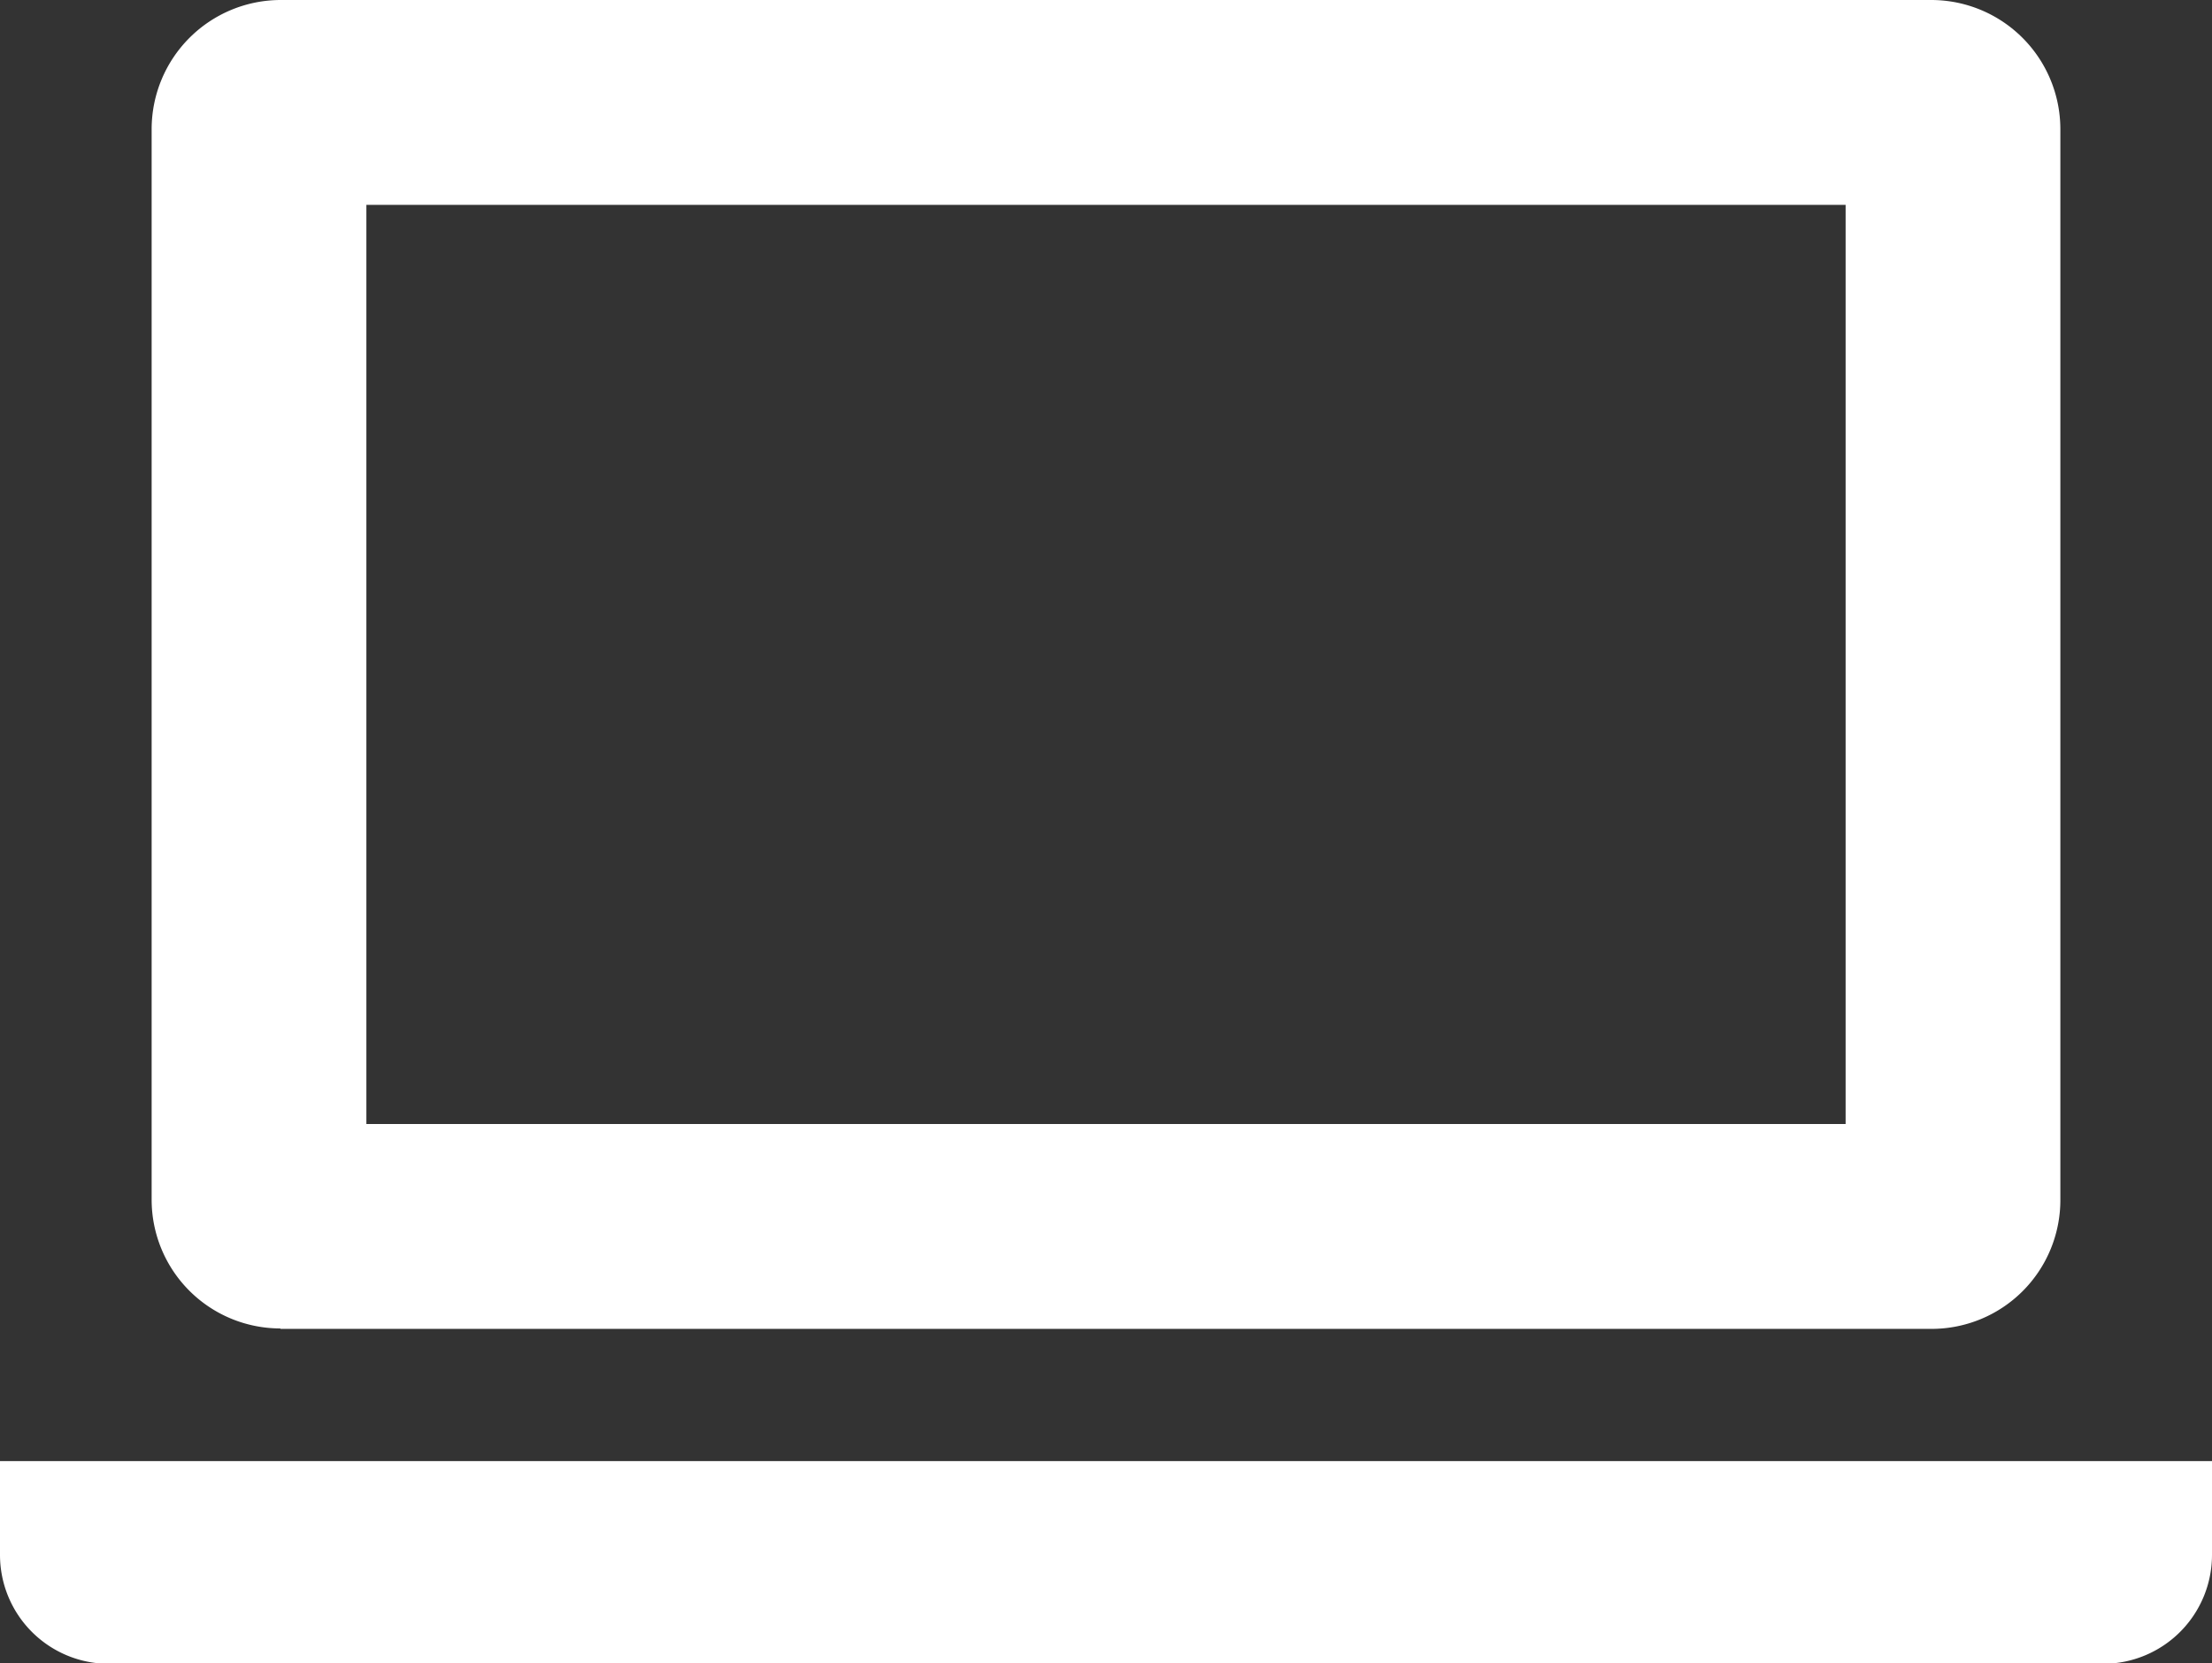
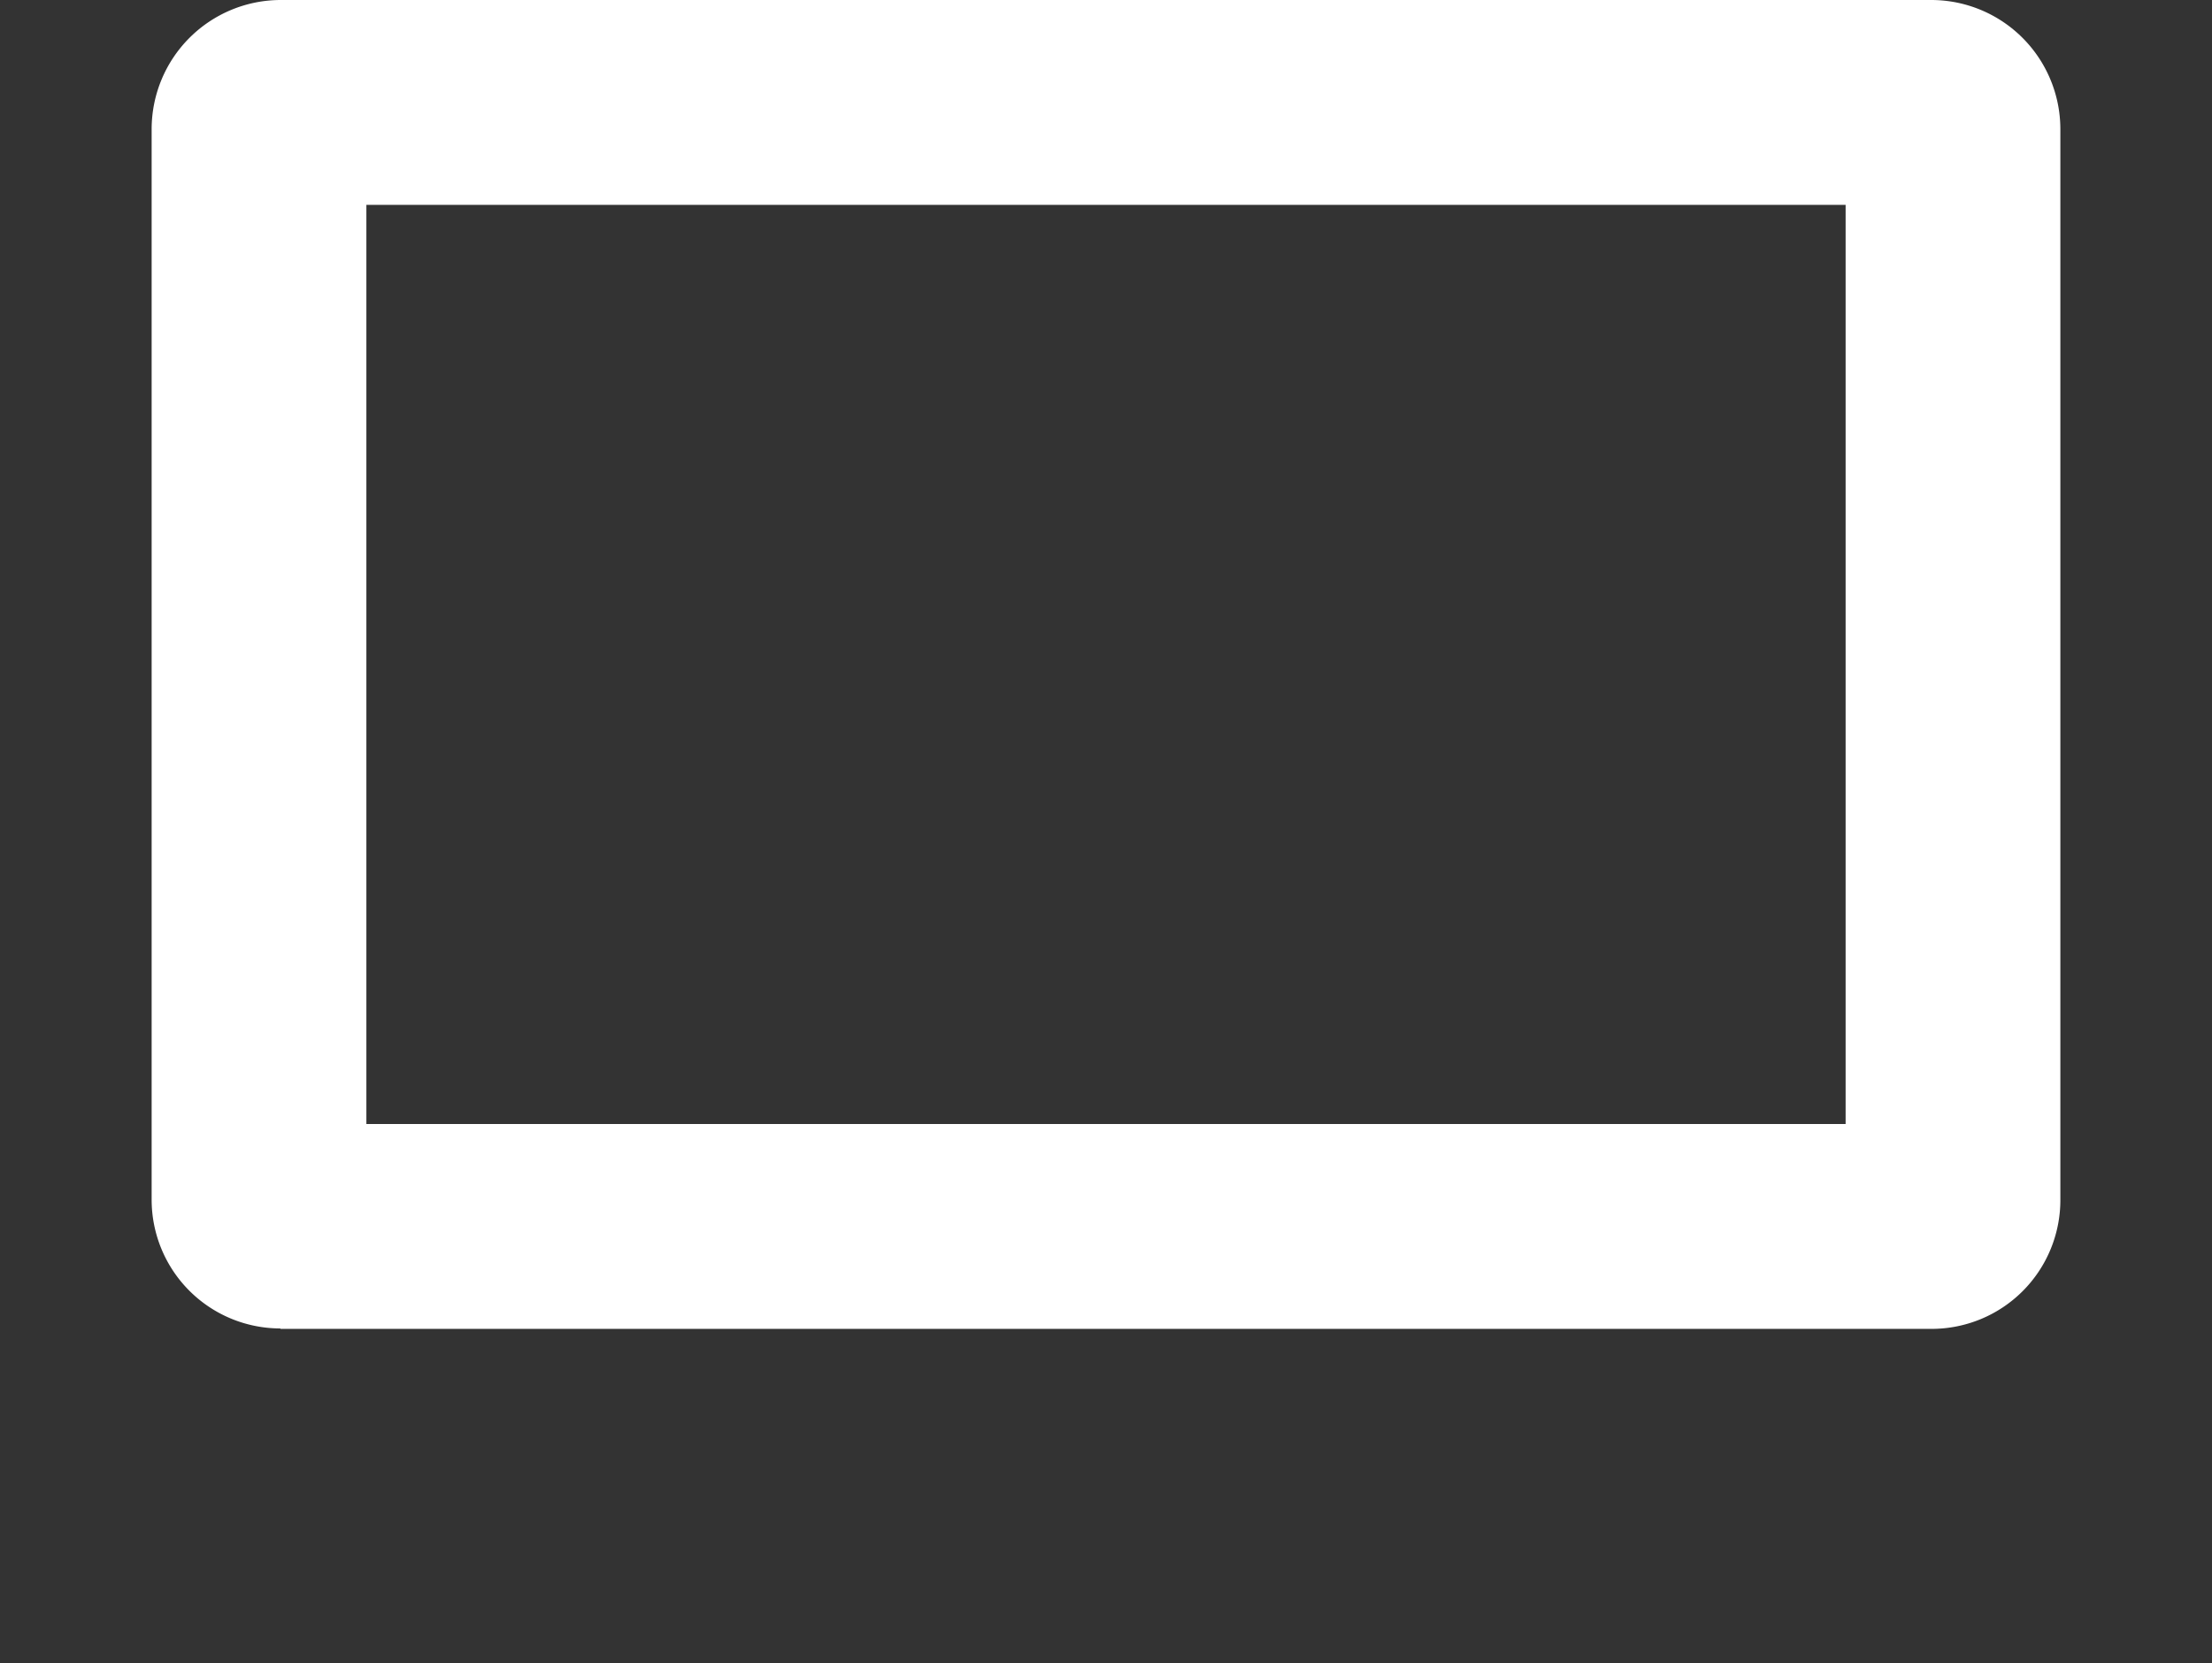
<svg xmlns="http://www.w3.org/2000/svg" width="46.561" height="35" viewBox="0 0 46.561 35">
  <rect x="0" y="0" width="46.561" height="35" fill="#333333" stroke="none" />
  <defs>
    <style>.a{fill:none;}.b{clip-path:url(#a);}.c{fill:#fff;}</style>
    <clipPath id="a">
      <rect class="a" width="46.561" height="35" />
    </clipPath>
  </defs>
  <g class="b">
    <path class="c" d="M37.81,27.964H72.567a2.71,2.71,0,0,0,2.71-2.71V2.71A2.719,2.719,0,0,0,72.567,0H37.81A2.719,2.719,0,0,0,35.1,2.71V25.245a2.71,2.71,0,0,0,2.71,2.71M39.62,4.311H70.757V23.653H39.62Z" transform="translate(-31.908)" />
-     <path class="c" d="M0,338.1v1.973a2.292,2.292,0,0,0,2.283,2.292H44.269a2.292,2.292,0,0,0,2.292-2.3V338.1Z" transform="translate(0 -307.353)" />
  </g>
</svg>